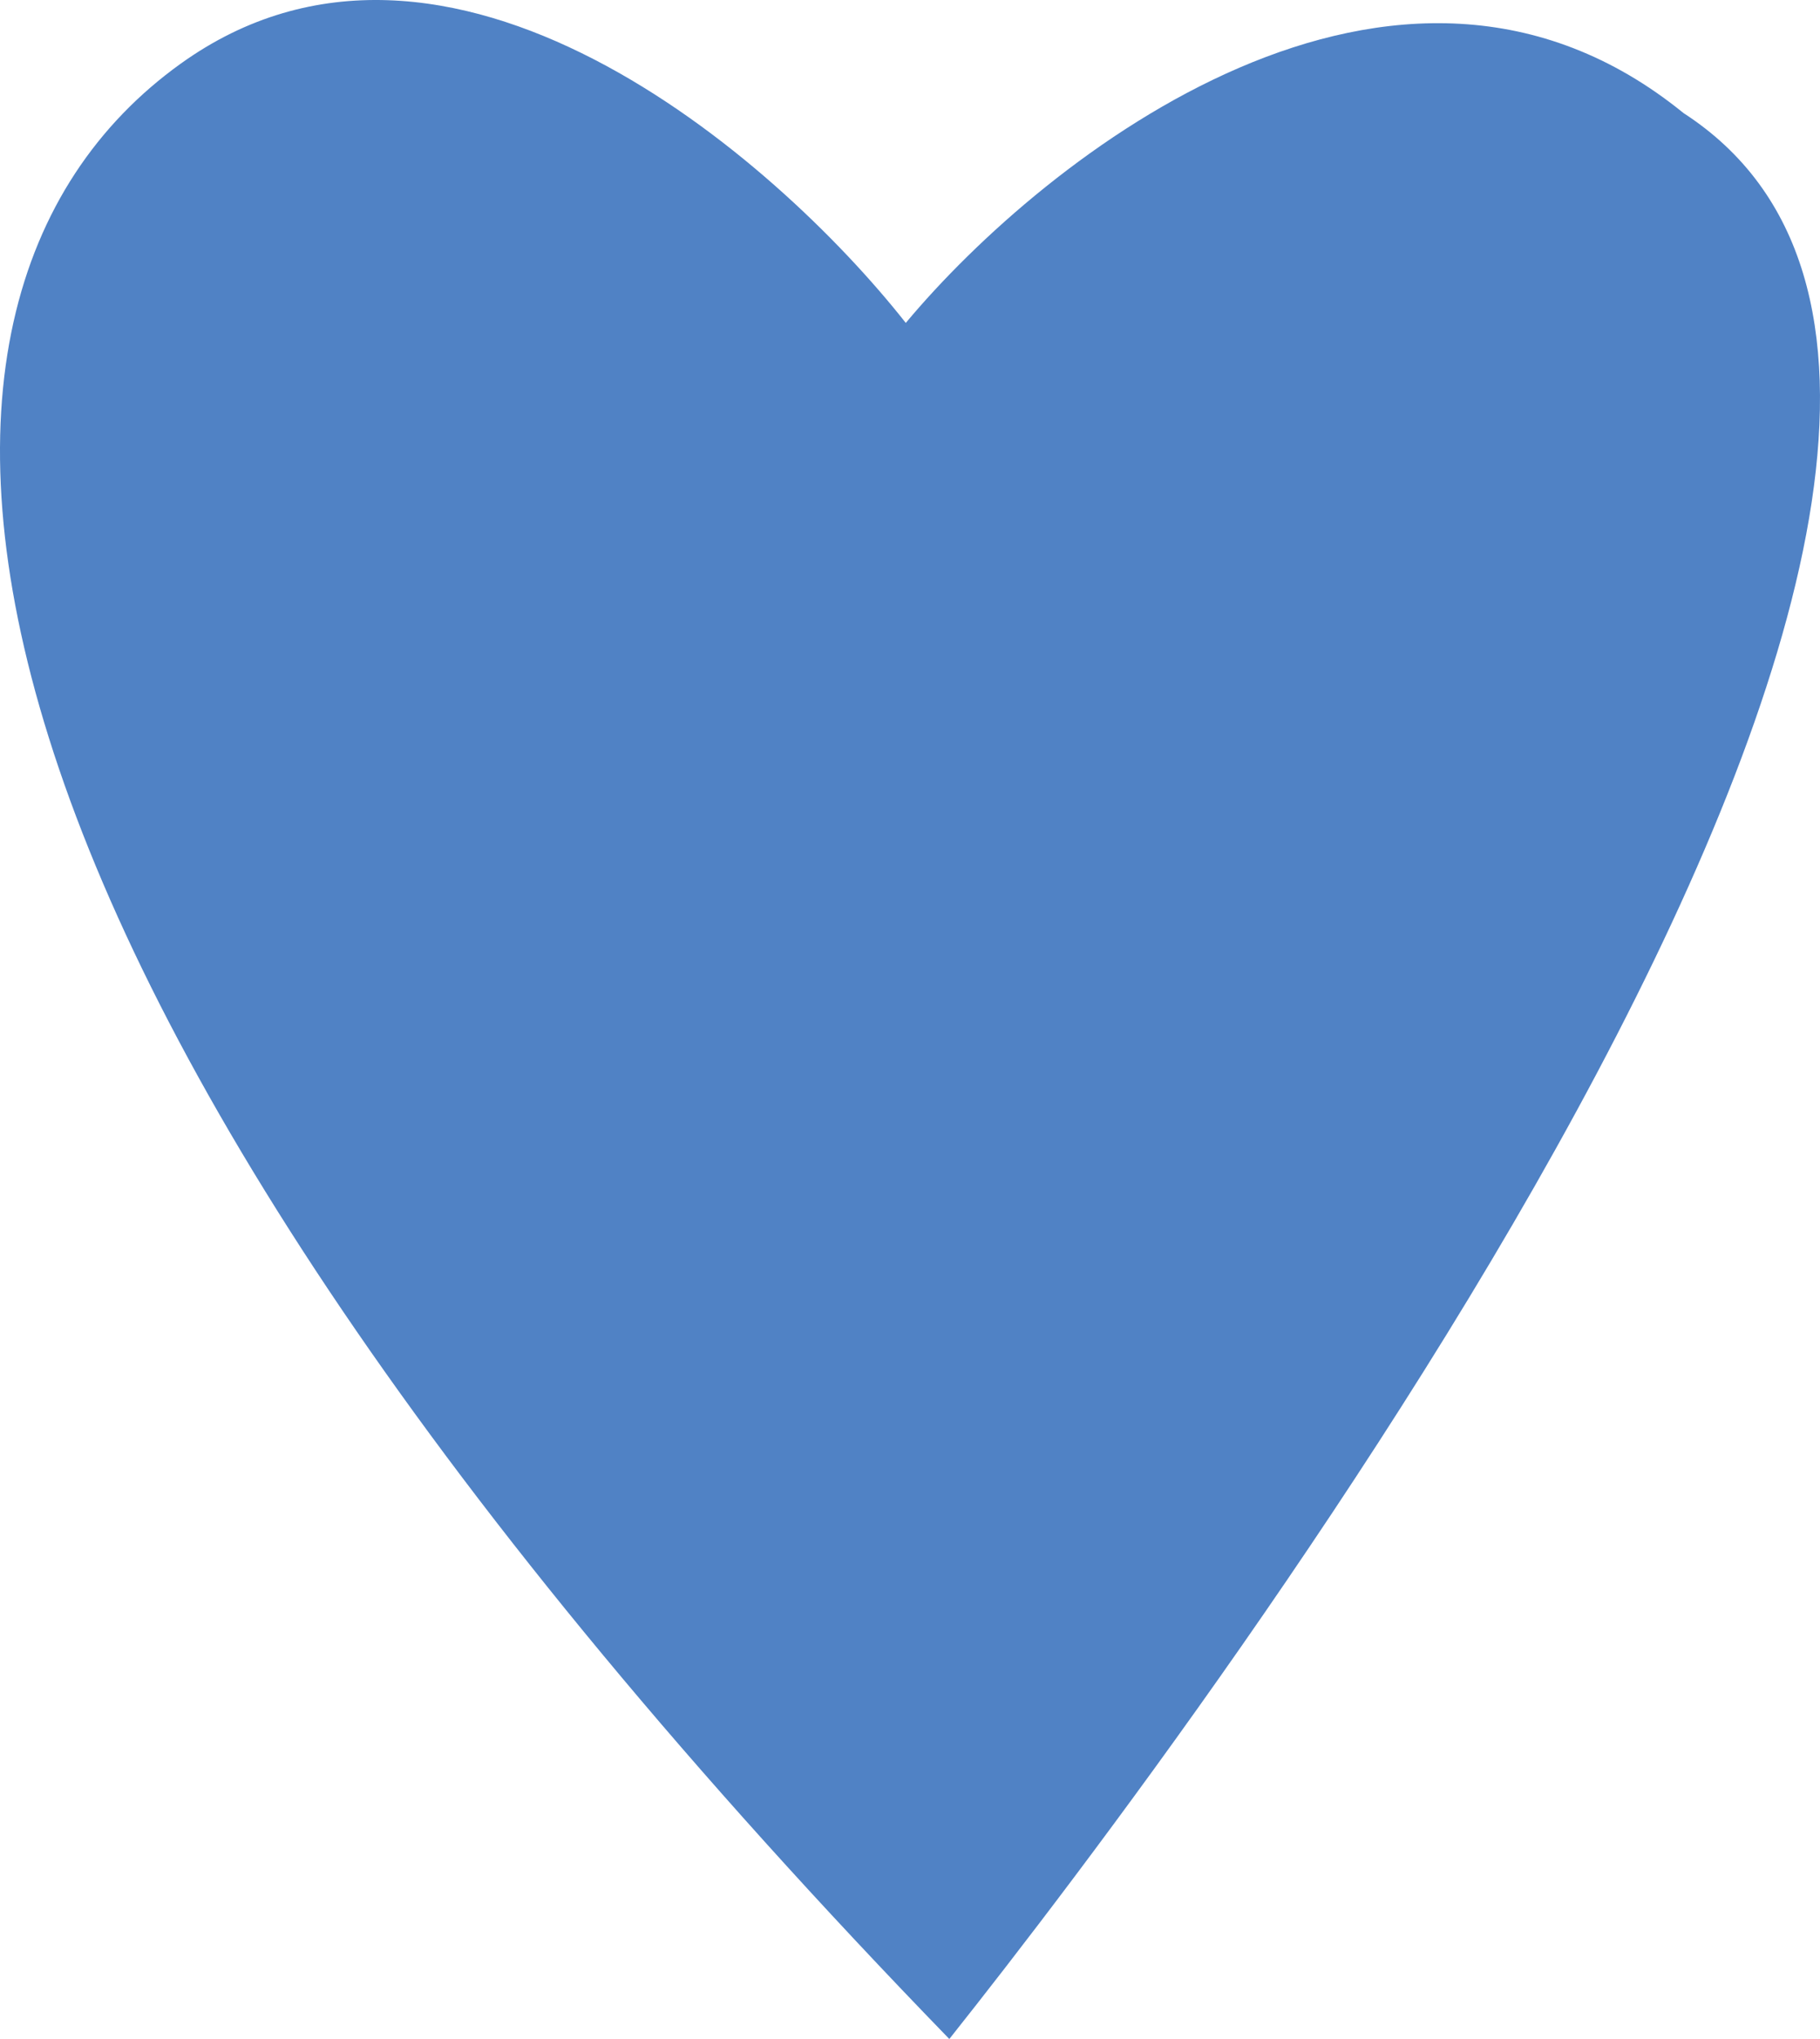
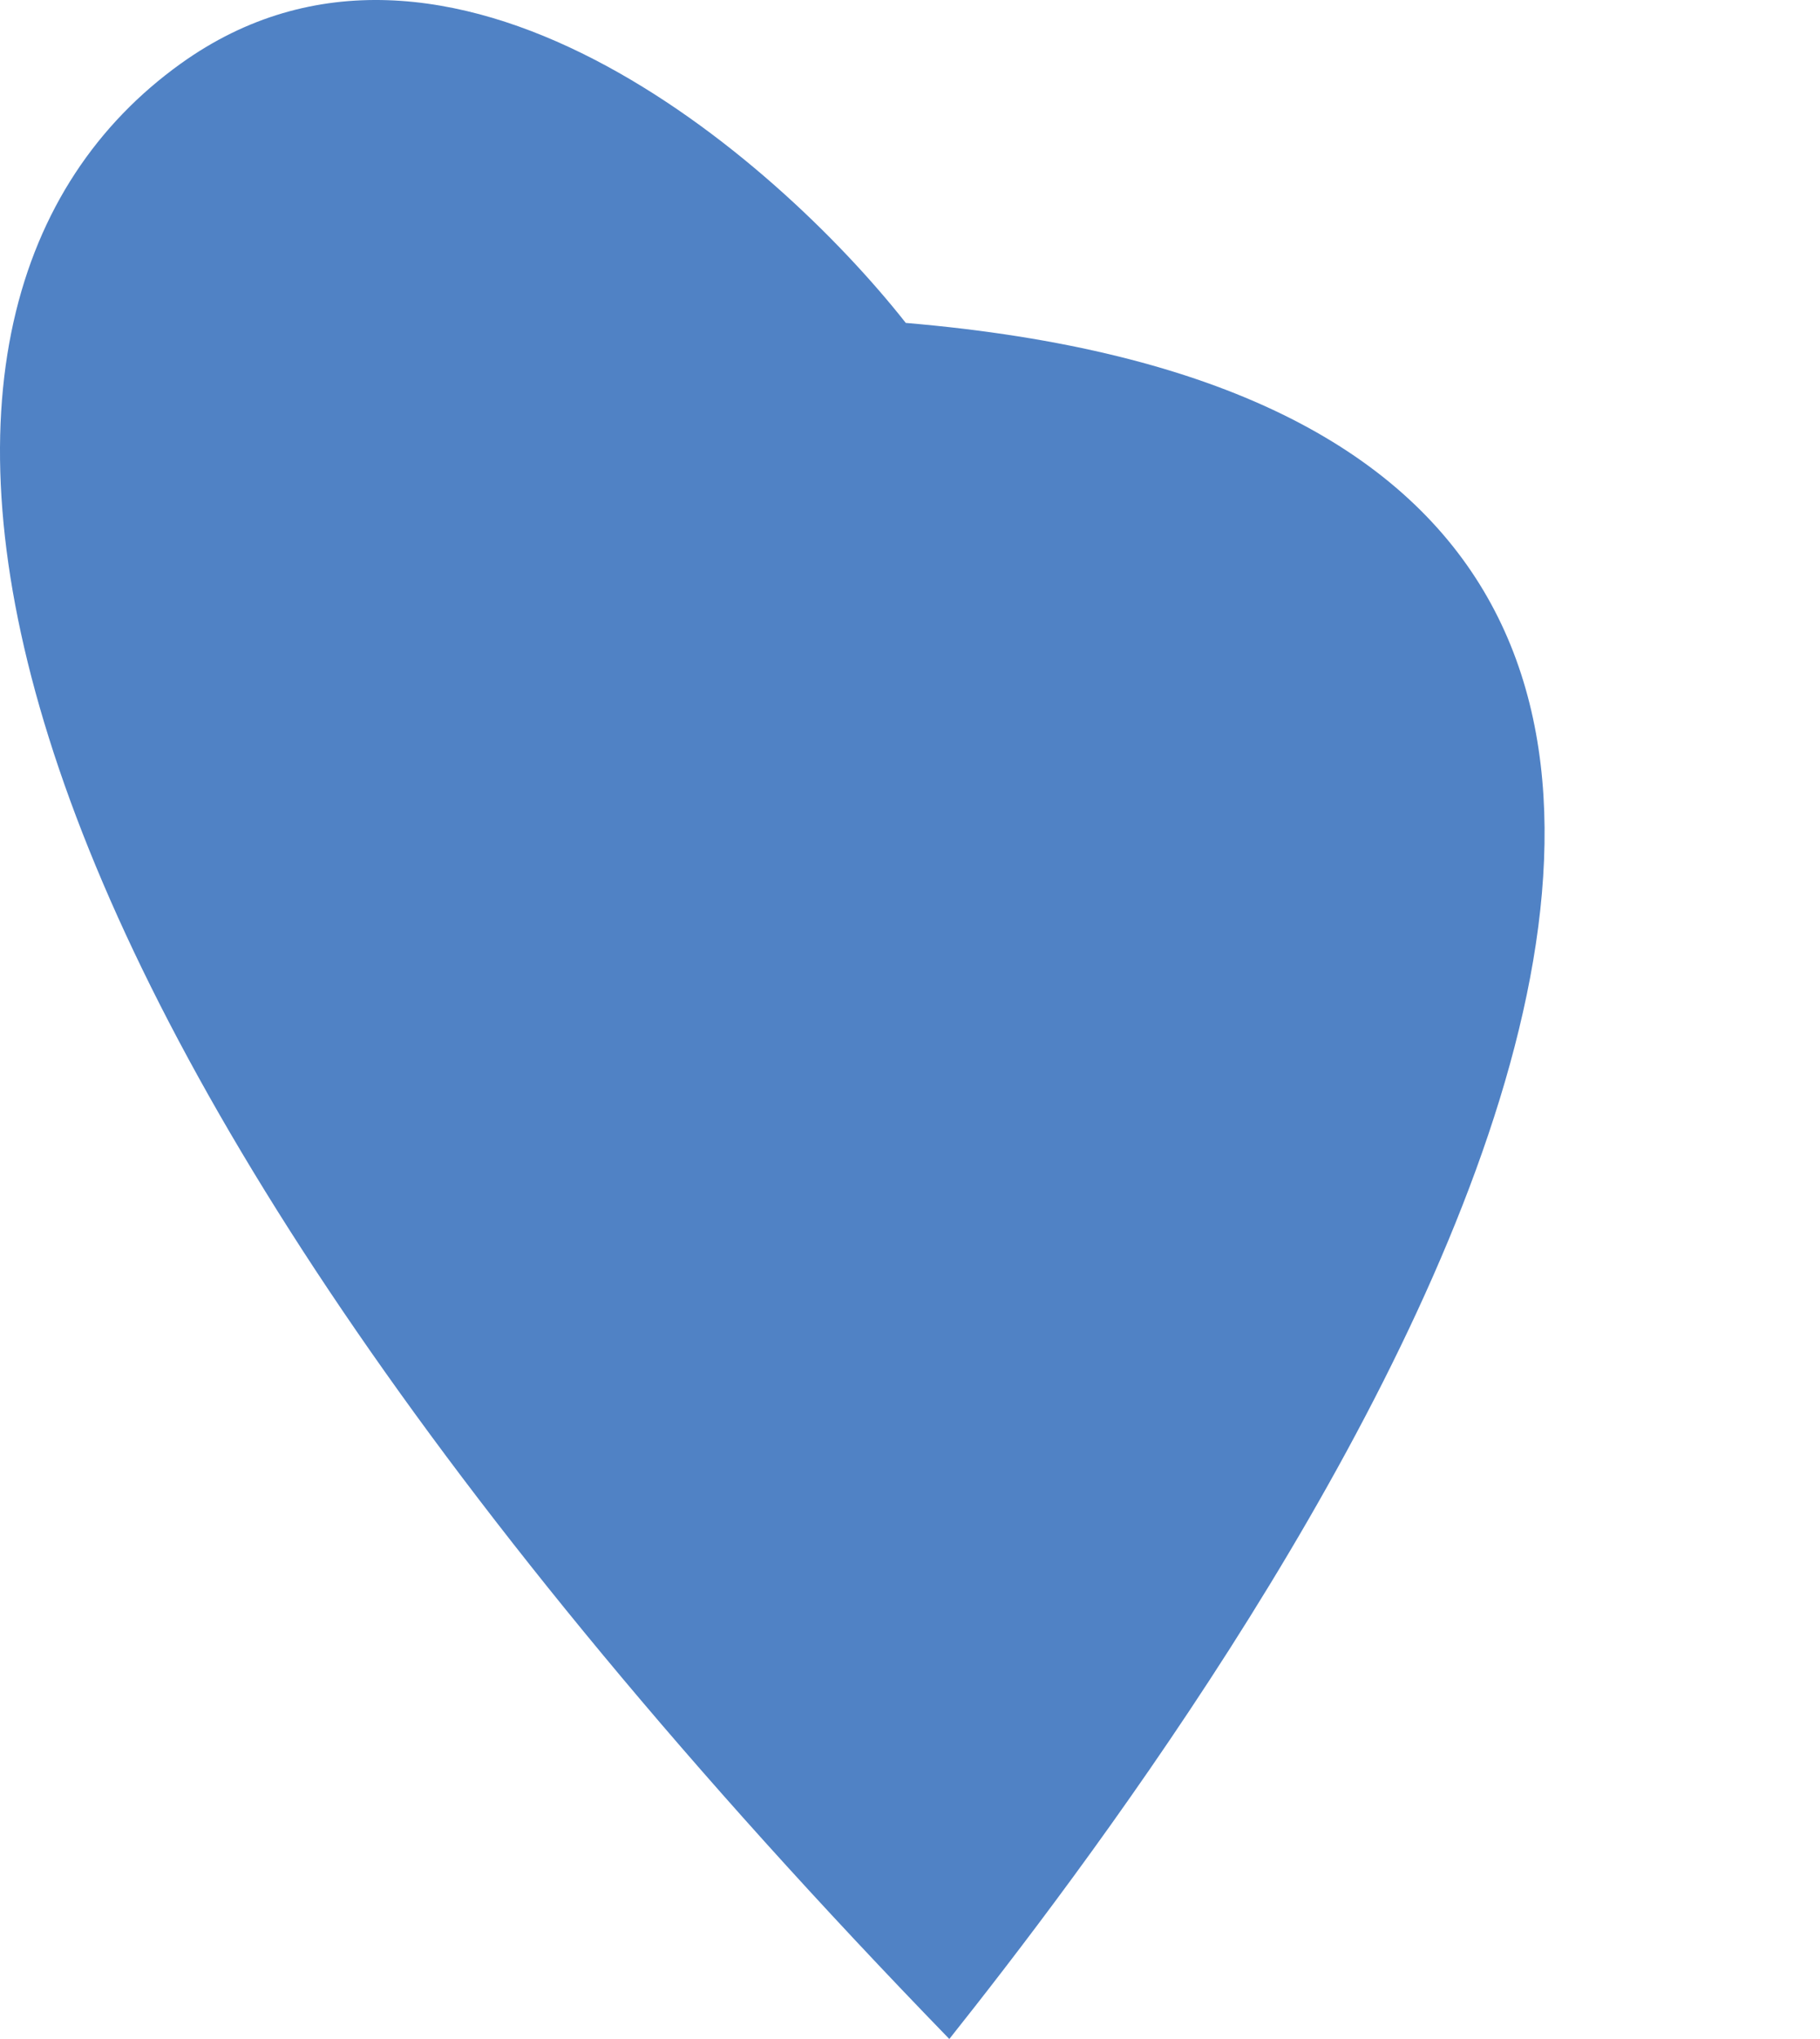
<svg xmlns="http://www.w3.org/2000/svg" width="500" height="560" viewBox="0 0 500 560" fill="none">
-   <path d="M49.565 17.542C122.702 -35.051 212.889 43.058 248.841 88.687C287.19 42.758 383.61 -33.07 462.498 31.05C597.048 118.217 331.677 470.843 260.801 560C-25.787 264.612 -41.855 83.284 49.565 17.542Z" fill="#5082C5" />
+   <path d="M49.565 17.542C122.702 -35.051 212.889 43.058 248.841 88.687C597.048 118.217 331.677 470.843 260.801 560C-25.787 264.612 -41.855 83.284 49.565 17.542Z" fill="#5082C5" />
</svg>